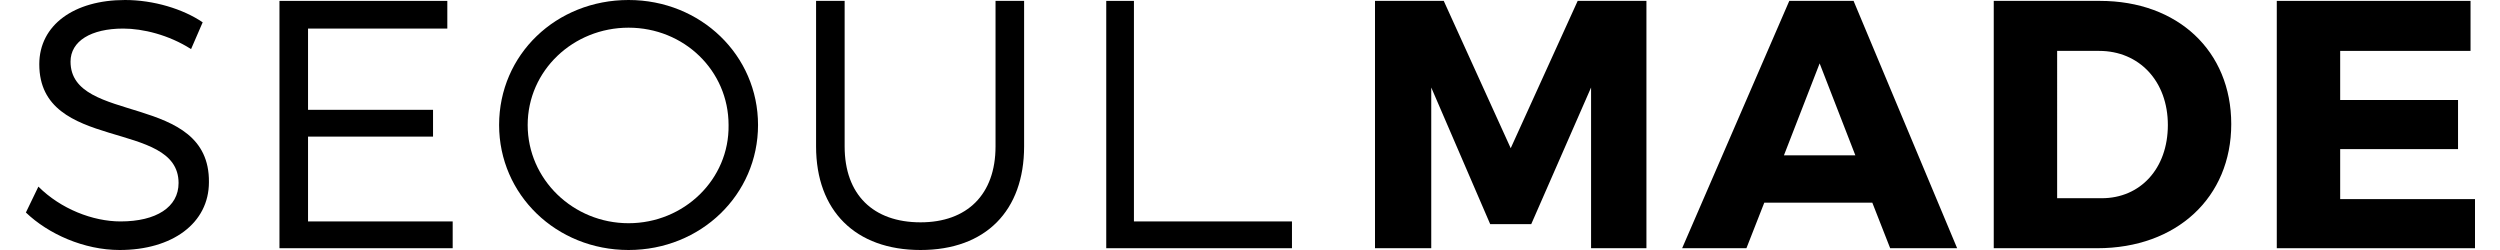
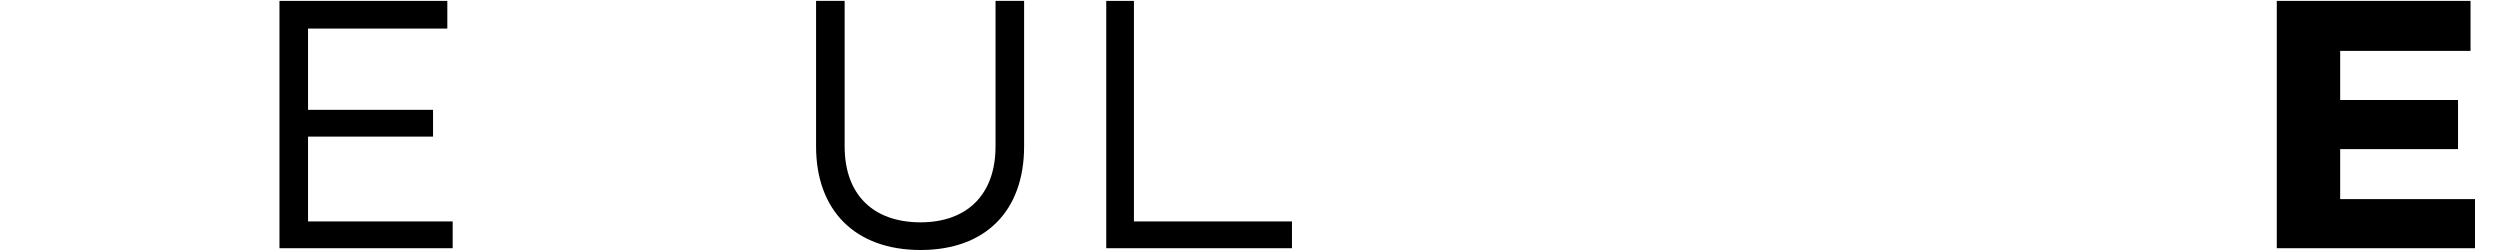
<svg xmlns="http://www.w3.org/2000/svg" version="1.1" id="Layer_1" x="0px" y="0px" viewBox="0 0 280 28" style="enable-background:new 0 0 280 28;" xml:space="preserve">
  <g>
-     <path d="M7.9,6.9c0-2.3,2.3-3.7,5.9-3.7c2.2,0,5.1,0.7,7.6,2.3l1.3-3C20.5,1,17.2,0,14,0C8.3,0,4.4,2.8,4.4,7.2   c0,9.9,15.6,6.1,15.6,13.3c0,2.7-2.5,4.3-6.5,4.3c-3.1,0-6.7-1.4-9.2-3.9l-1.4,2.9C5.4,26.2,9.4,28,13.4,28c5.9,0,10-3,10-7.6   C23.5,10.3,7.9,14,7.9,6.9z" />
    <polygon points="34.5,15.3 48.5,15.3 48.5,12.3 34.5,12.3 34.5,3.2 50.1,3.2 50.1,0.1 31.3,0.1 31.3,27.8 50.7,27.8 50.7,24.8    34.5,24.8  " />
-     <path d="M70.4,0C62.3,0,55.9,6.1,55.9,14c0,7.8,6.4,14,14.5,14c8.1,0,14.5-6.2,14.5-14C84.9,6.2,78.5,0,70.4,0z M70.4,25   c-6.2,0-11.3-4.9-11.3-11c0-6.1,5.1-10.9,11.3-10.9c6.2,0,11.2,4.8,11.2,10.9C81.7,20.1,76.6,25,70.4,25z" />
    <path d="M114.7,16.4V0.1h-3.2v16.3c0,5.4-3.2,8.5-8.4,8.5c-5.3,0-8.5-3.1-8.5-8.5V0.1h-3.2v16.3c0,7.2,4.4,11.6,11.7,11.6   C110.4,28,114.7,23.6,114.7,16.4z" />
    <polygon points="127,0.1 123.9,0.1 123.9,27.8 144.7,27.8 144.7,24.8 127,24.8  " />
-     <polygon points="160.3,9.8 166.9,25.1 171.5,25.1 178.2,9.8 178.2,27.8 184.4,27.8 184.4,0.1 176.7,0.1 169.2,16.6 161.7,0.1    154,0.1 154,27.8 160.3,27.8  " />
-     <path d="M200.4,0.1l-12,27.7h7.2l2-5.1h12.1l2,5.1h7.5L207.6,0.1H200.4z M199.8,17.4l4-10.3l4,10.3H199.8z" />
-     <path d="M235.2,0.1h-11.9v27.7h11.6c8.9,0,15-5.7,15-13.9C249.9,5.7,243.9,0.1,235.2,0.1z M235.4,22.2h-5V5.7h4.7   c4.5,0,7.7,3.4,7.7,8.3C242.8,18.9,239.7,22.2,235.4,22.2z" />
    <polygon points="262.1,22.3 262.1,16.7 275.3,16.7 275.3,11.2 262.1,11.2 262.1,5.7 276.7,5.7 276.7,0.1 255,0.1 255,27.8    277.2,27.8 277.2,22.3  " />
  </g>
</svg>